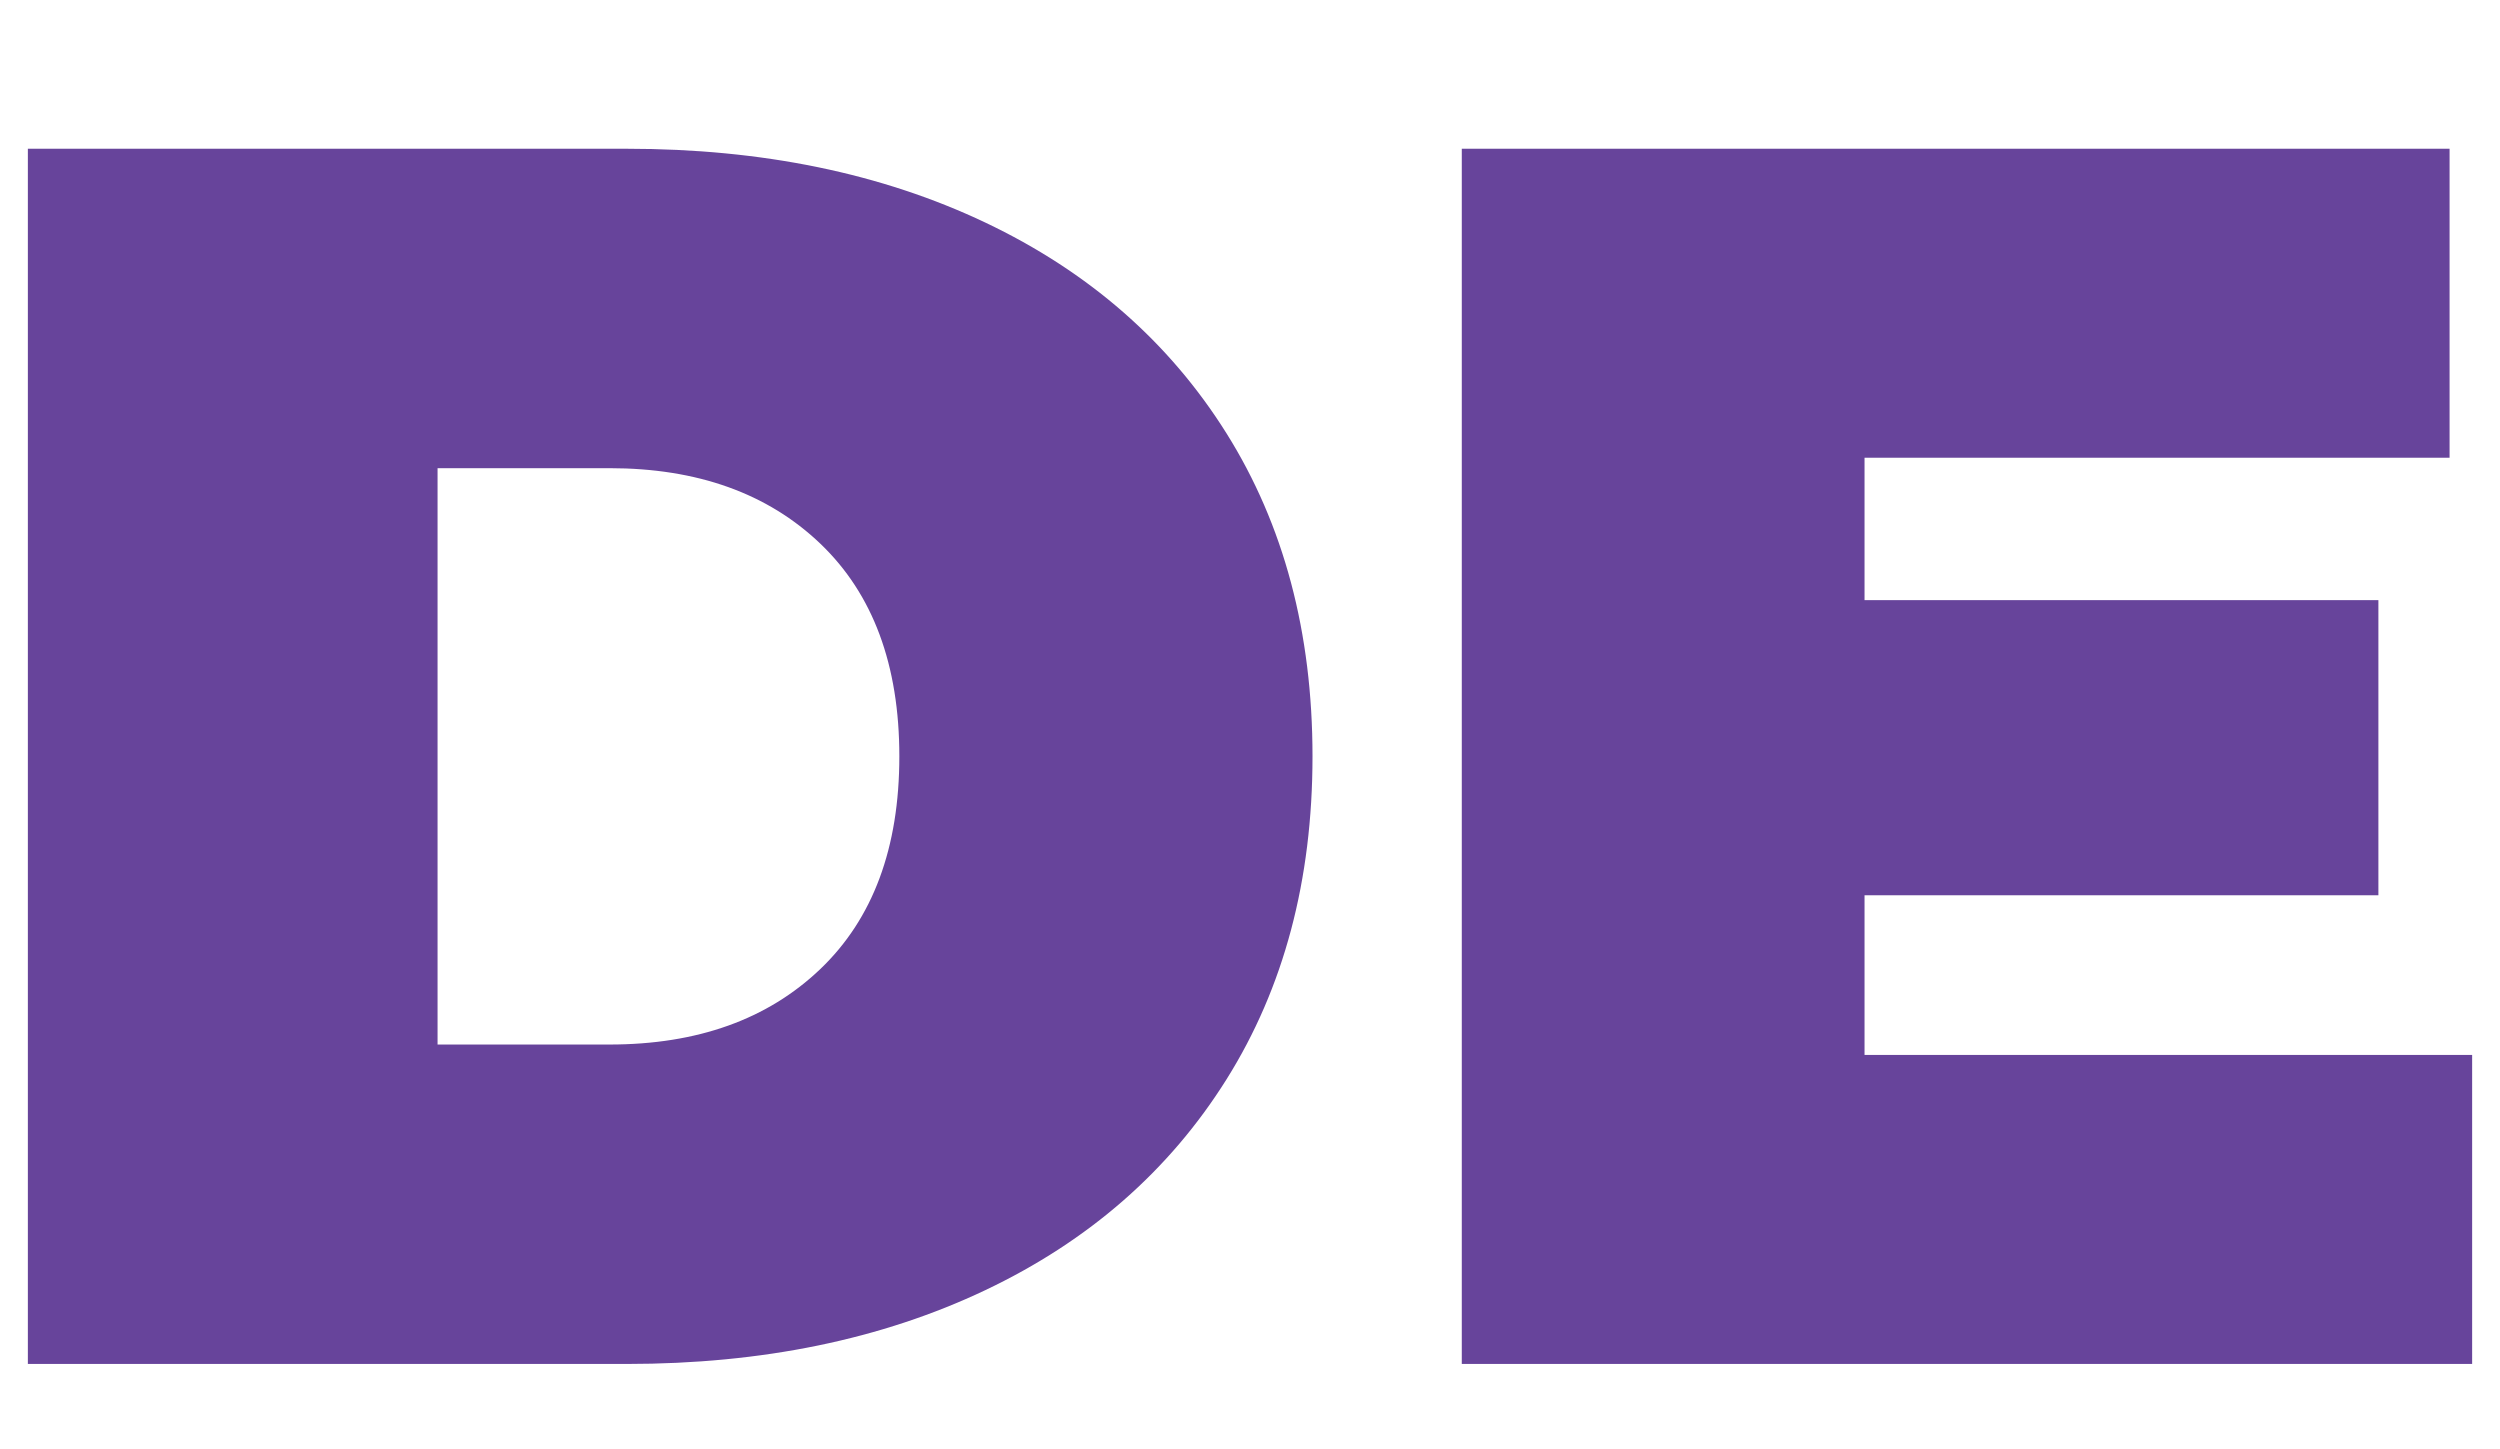
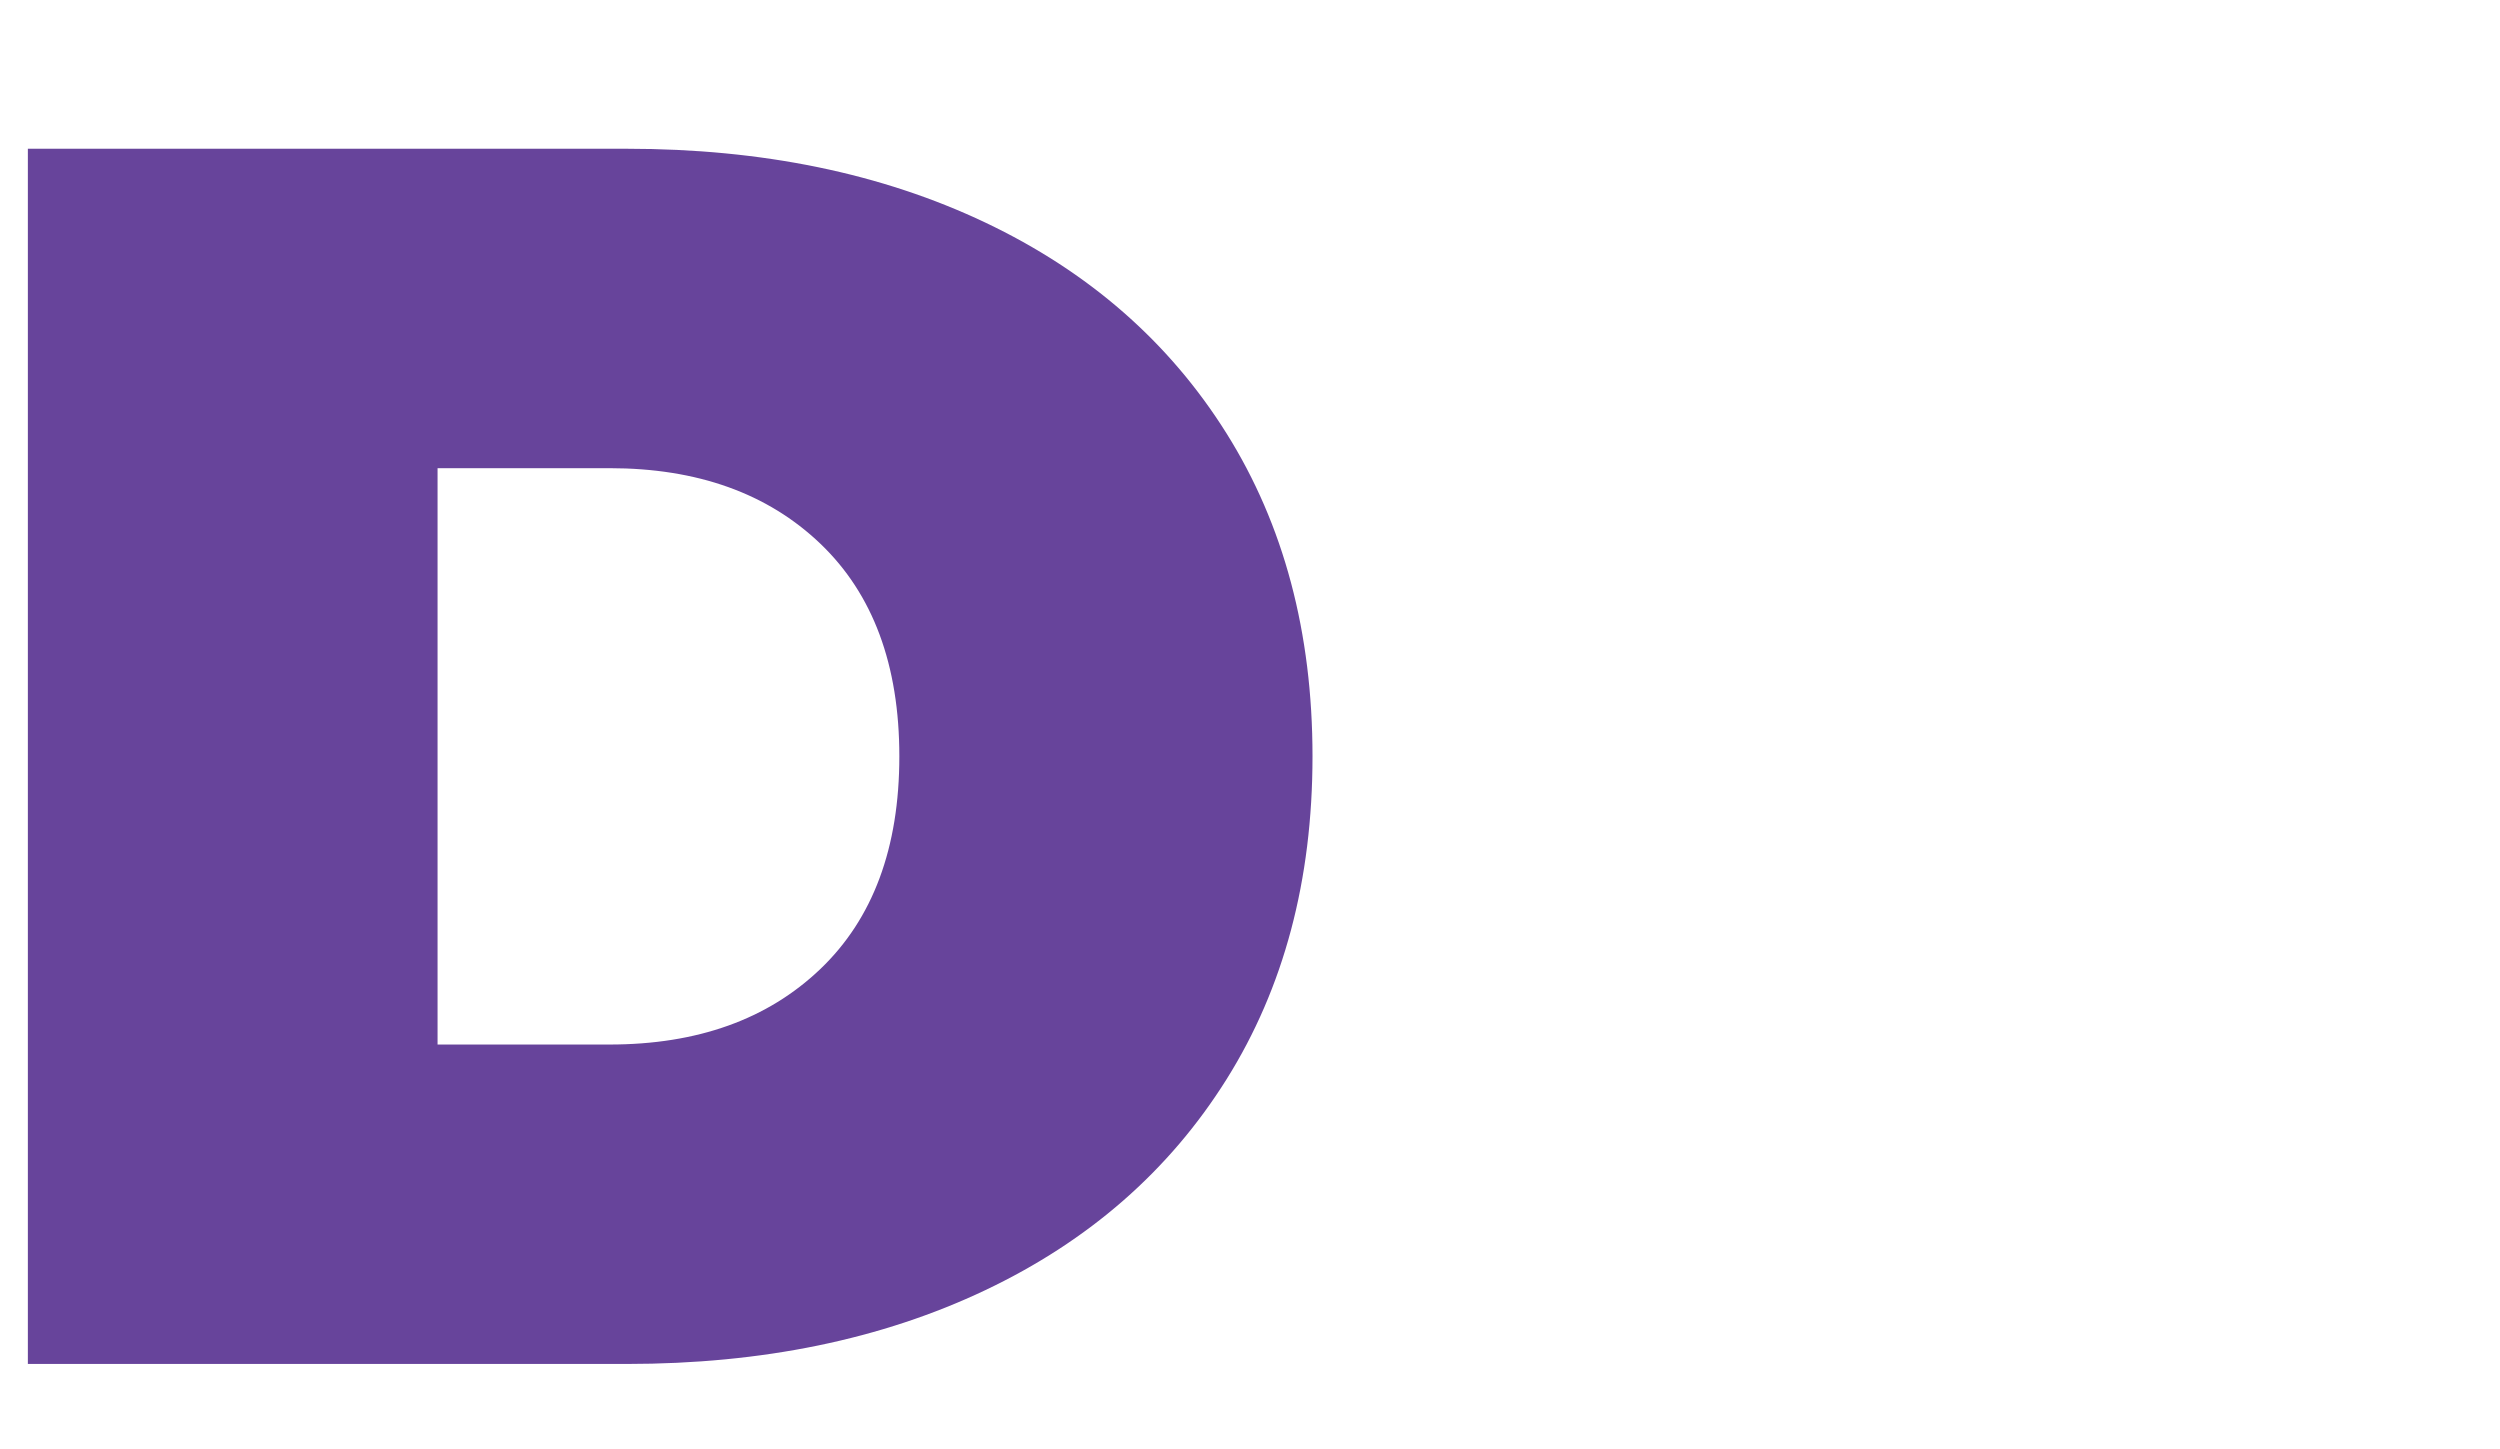
<svg xmlns="http://www.w3.org/2000/svg" id="Слой_1" x="0px" y="0px" width="588.24px" height="341px" viewBox="0 104.62 588.24 341" xml:space="preserve">
  <g>
    <path fill="#67449B" d="M6.555,139.62H147.48c31.861,0,59.974,5.79,84.35,17.361c24.367,11.577,43.297,28.121,56.777,49.629 c13.48,21.516,20.22,46.841,20.22,75.977c0,29.142-6.74,54.467-20.22,75.977c-13.48,21.514-32.41,38.058-56.777,49.628 c-24.376,11.579-52.49,17.361-84.35,17.361H6.555V139.62z M143.395,350.395c20.692,0,37.236-5.923,49.631-17.77 c12.388-11.845,18.585-28.522,18.585-50.037c0-21.509-6.197-38.193-18.585-50.039c-12.395-11.845-28.938-17.769-49.631-17.769 h-40.44v135.615H143.395z" />
-     <path fill="#67449B" d="M581.685,352.845v72.71H343.951V139.62h232.424v72.71H438.718v33.495h120.909v69.442H438.718v37.579 H581.685z" />
  </g>
</svg>